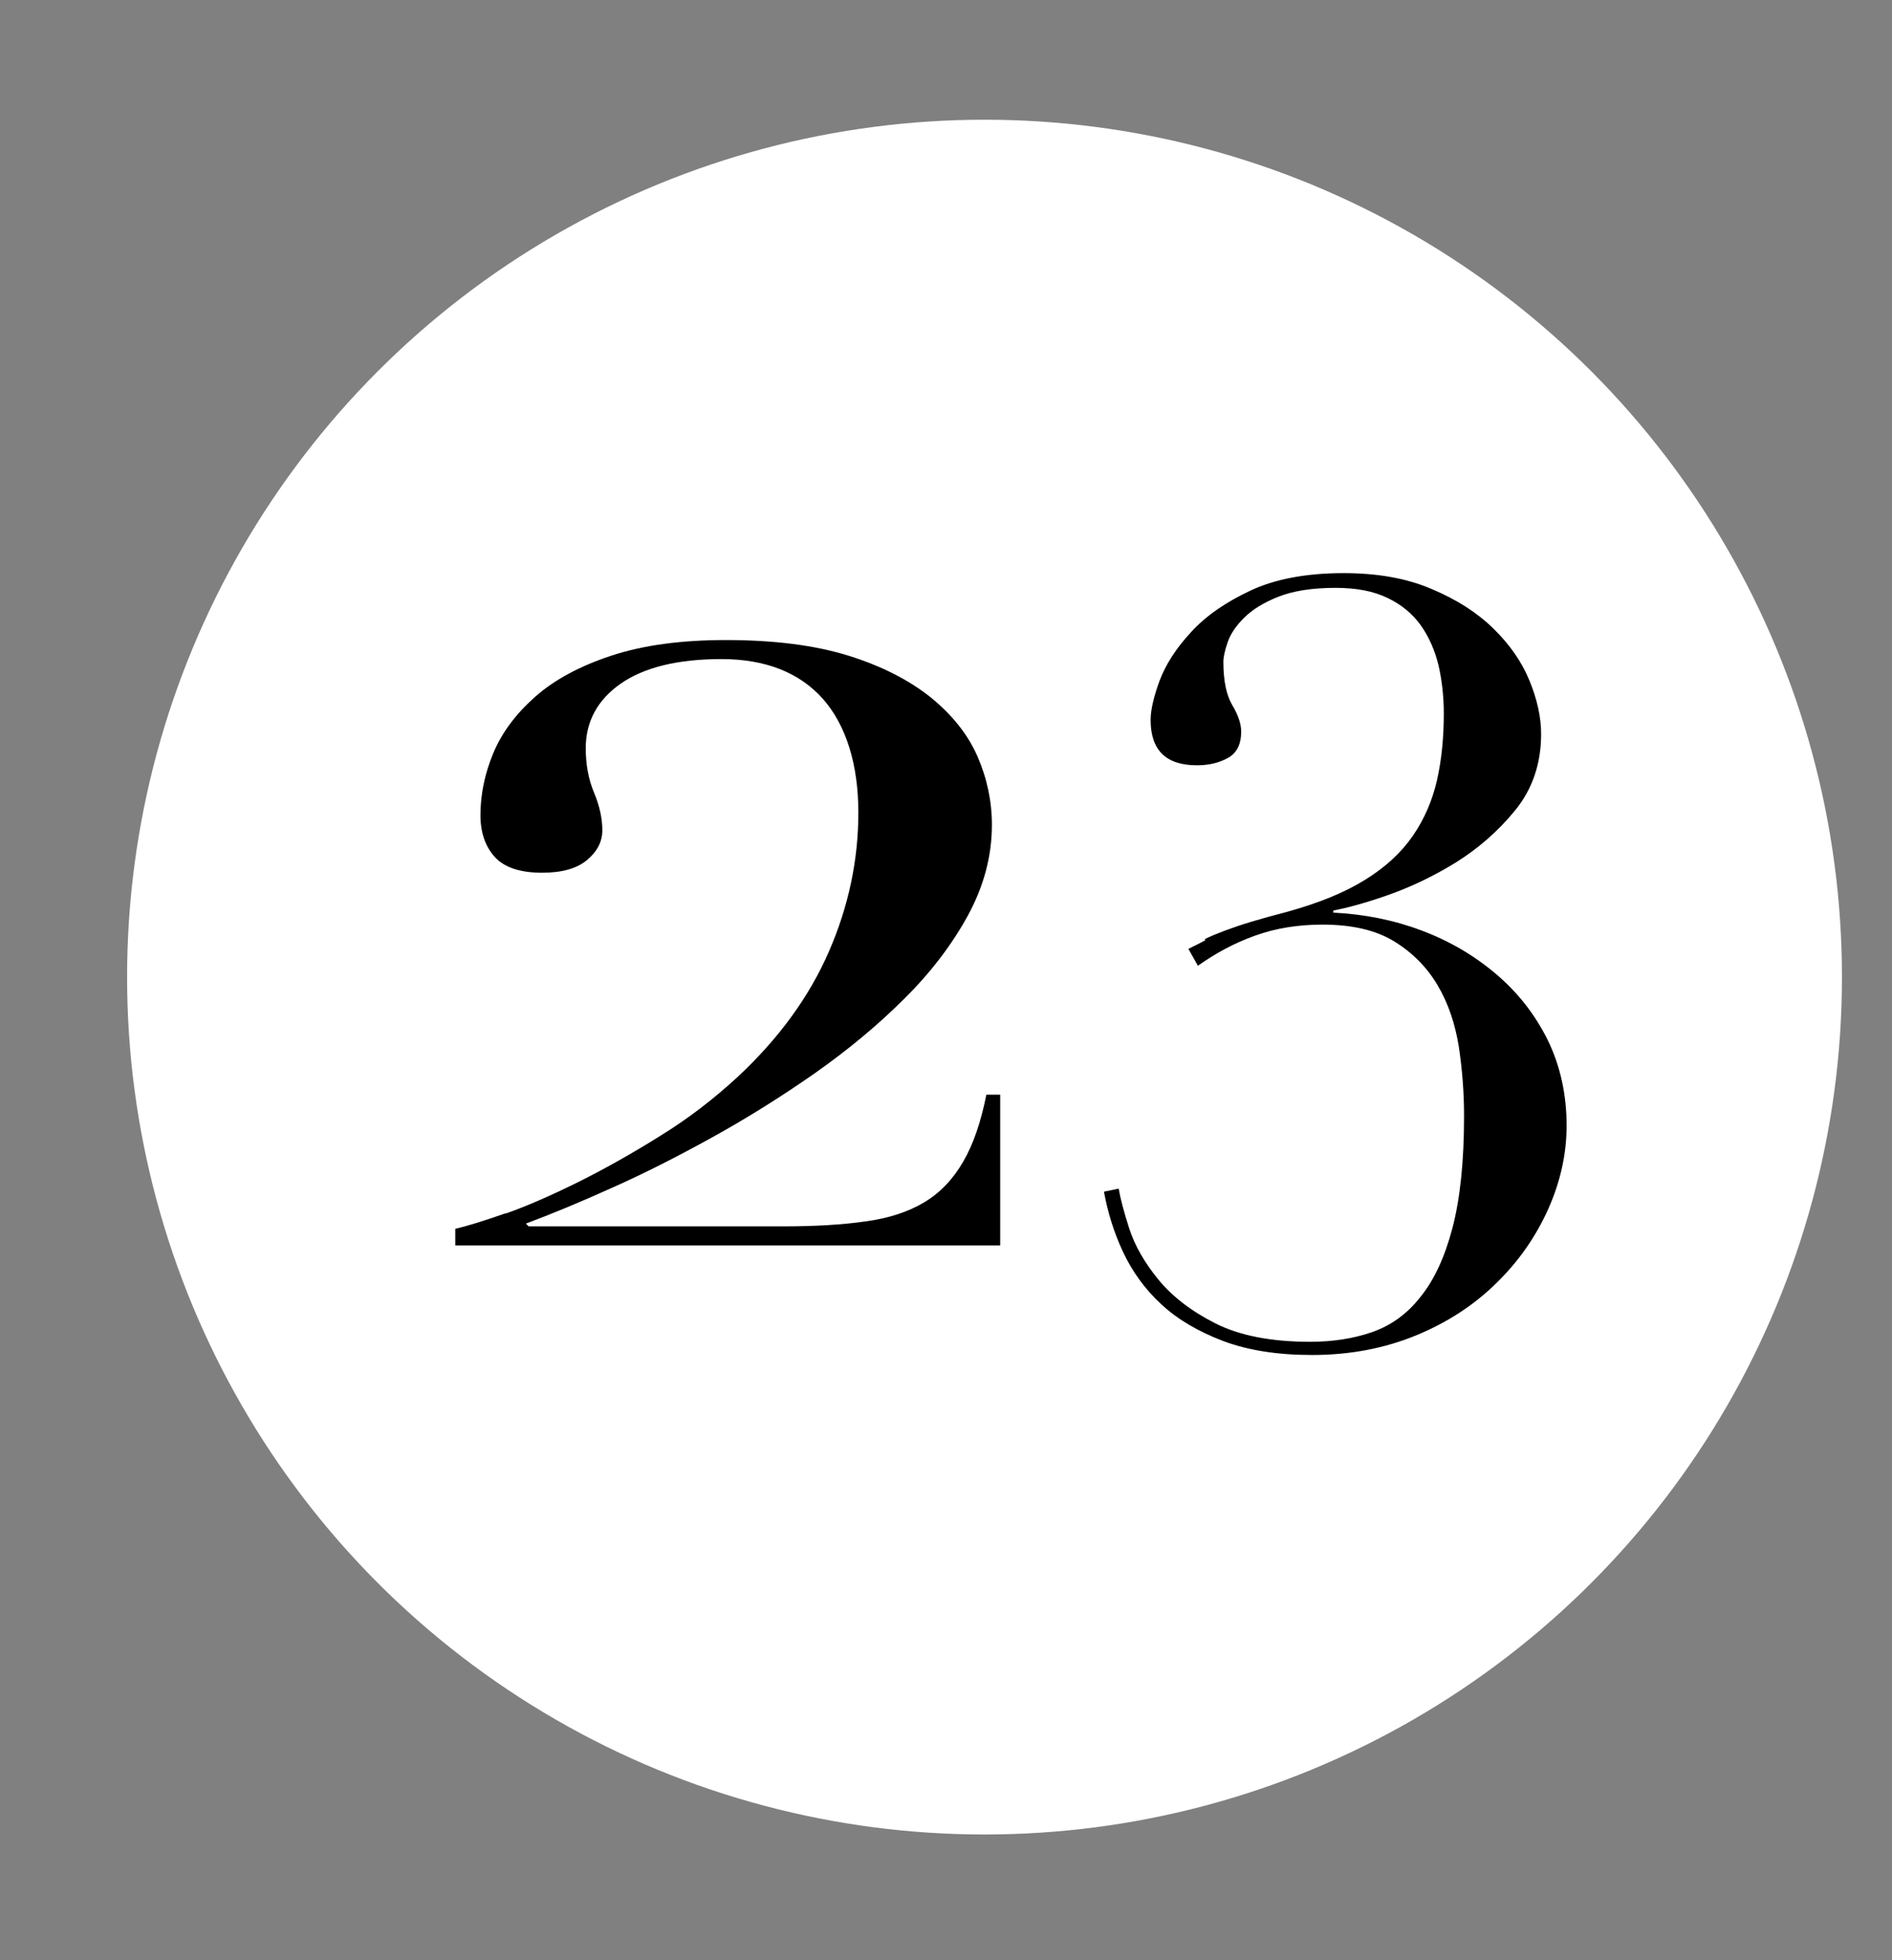
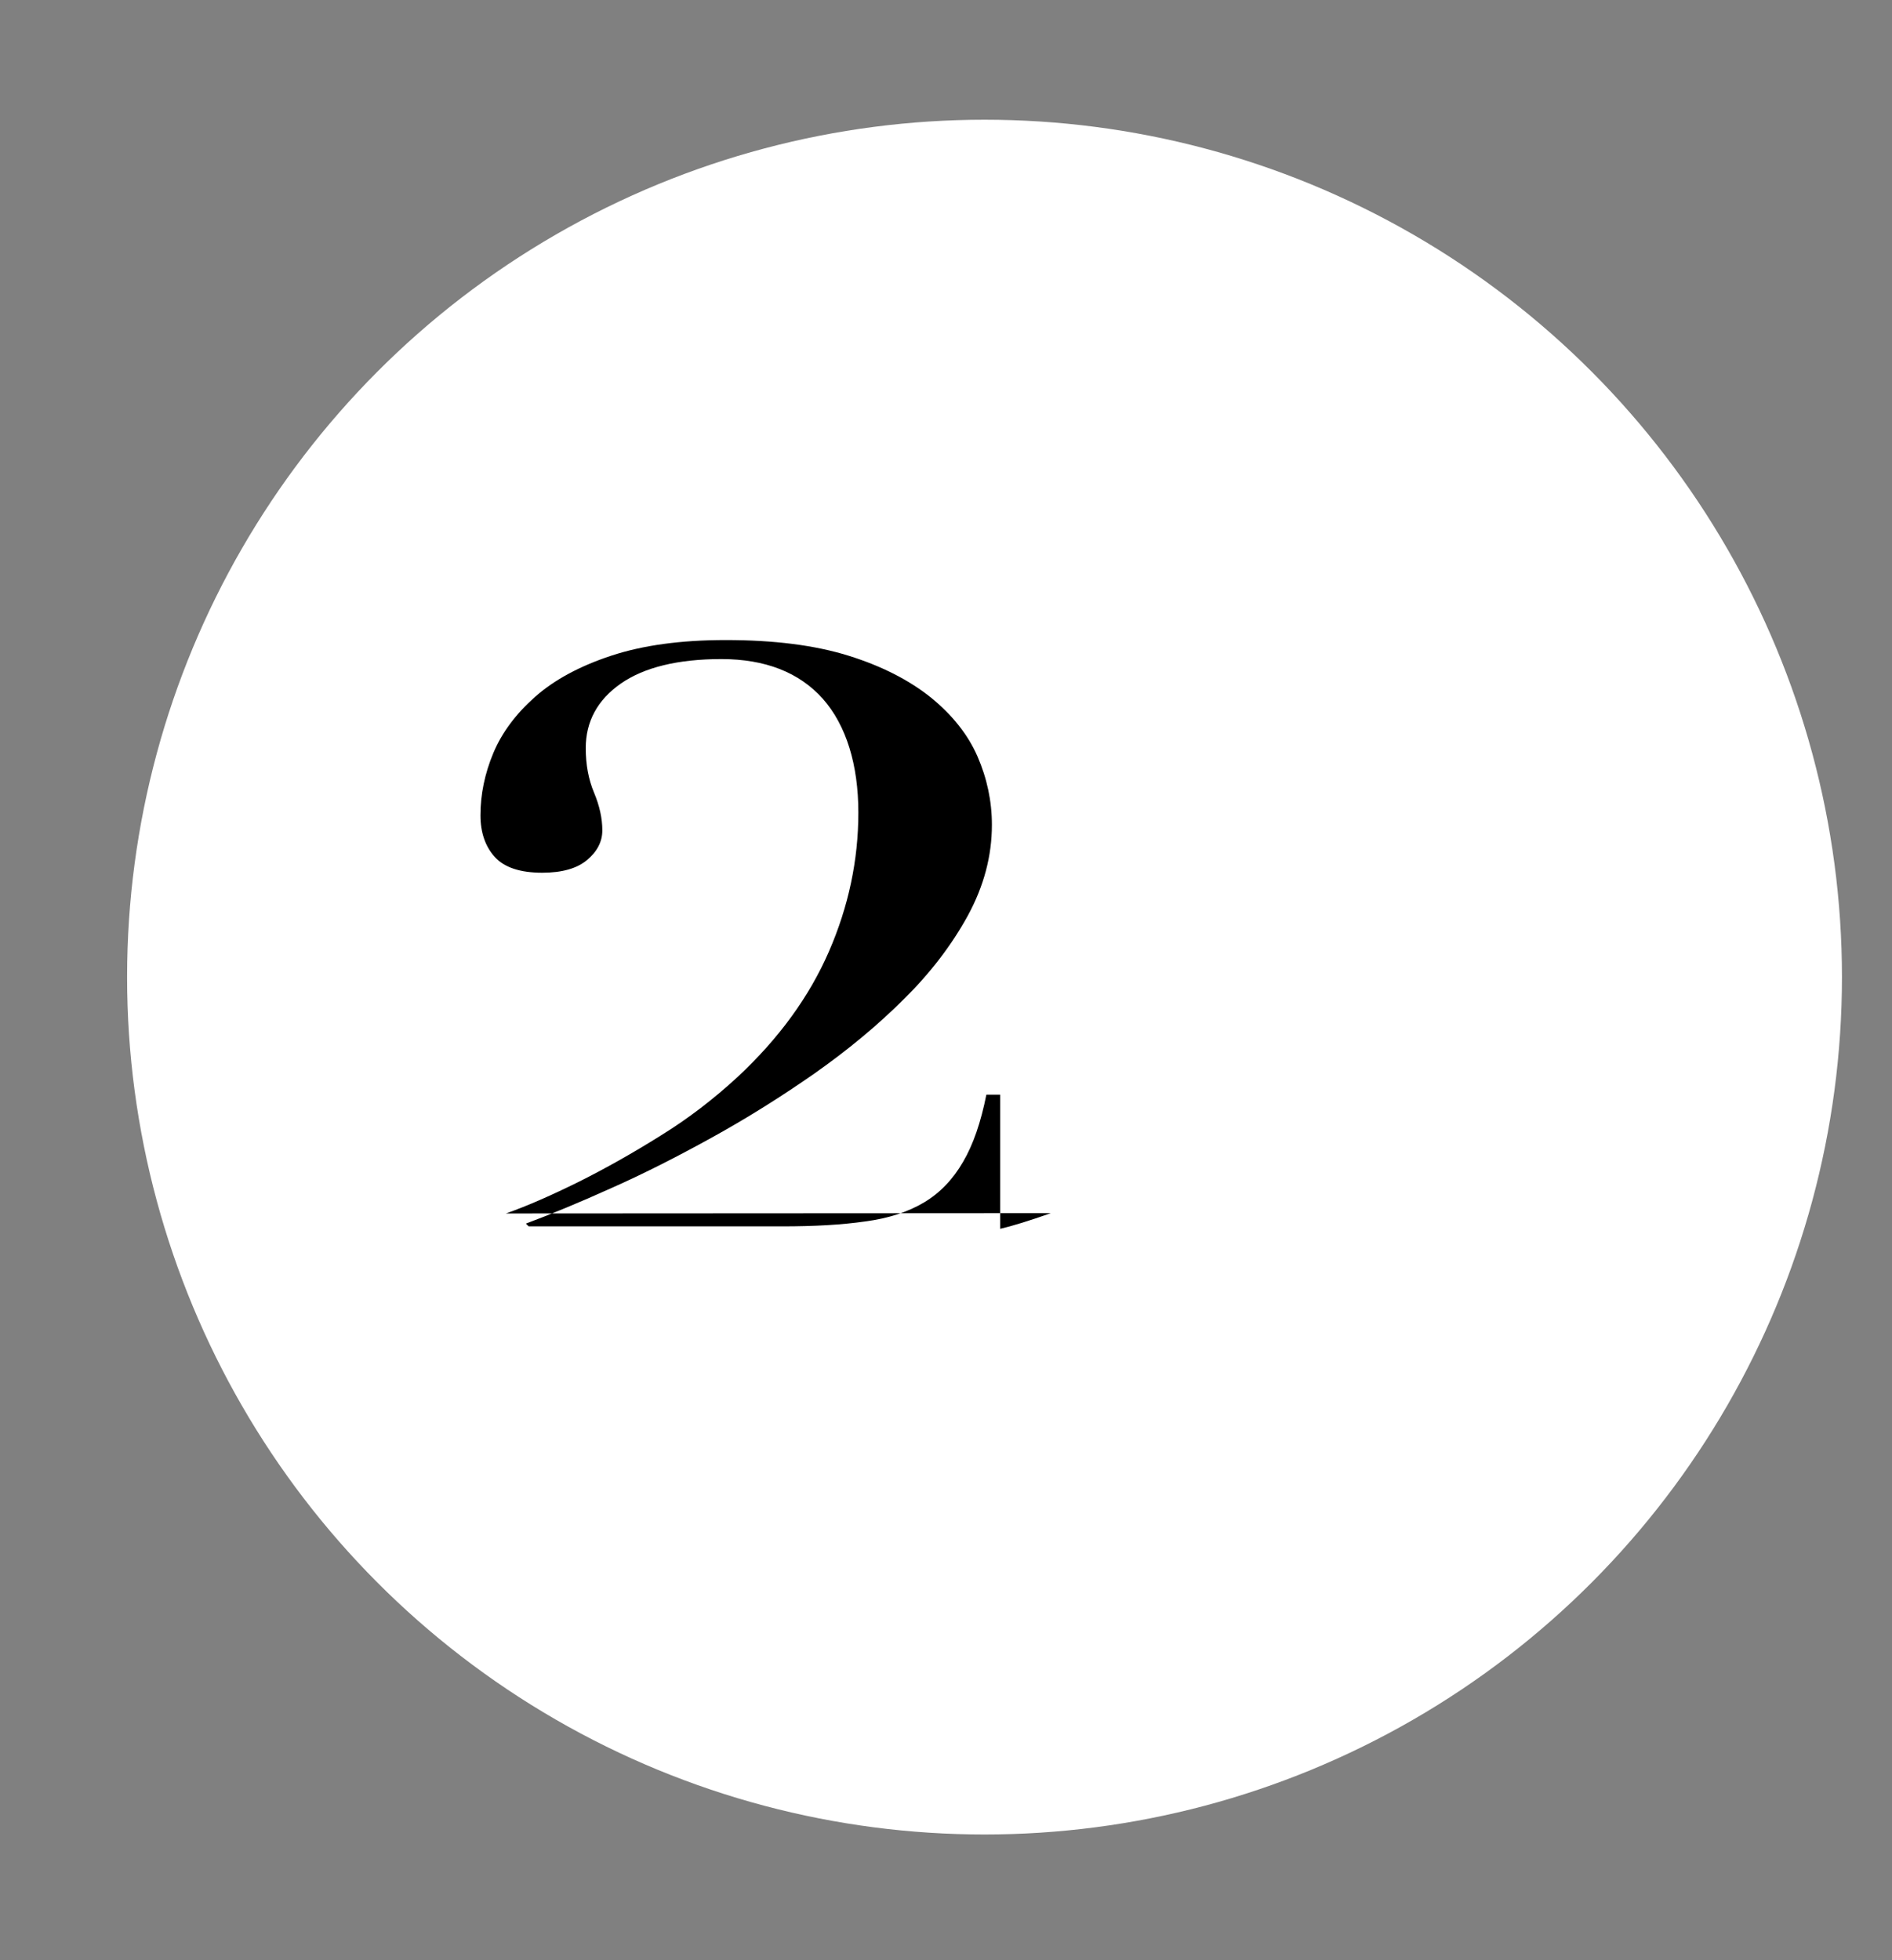
<svg xmlns="http://www.w3.org/2000/svg" id="Capa_1" viewBox="0 0 61.63 63.85">
  <rect x="0" y="0" width="61.63" height="63.85" fill="#808080" stroke="none" />
  <defs>
    <style>.cls-1{fill:#fff;}</style>
  </defs>
  <circle class="cls-1" cx="32.07" cy="31.83" r="27.93" />
-   <path d="M39.25,30.59c.18-.09,.4-.18,.64-.27,.24-.09,.53-.19,.86-.29,.33-.1,.73-.21,1.19-.33,1.01-.28,1.85-.62,2.51-1.03,.67-.41,1.19-.89,1.57-1.44s.64-1.16,.79-1.82c.15-.67,.22-1.39,.22-2.17,0-.55-.06-1.07-.17-1.56-.12-.49-.31-.93-.58-1.31s-.64-.68-1.08-.89c-.45-.22-1.01-.33-1.7-.33-.76,0-1.38,.1-1.86,.29s-.85,.42-1.12,.69-.44,.53-.53,.79-.14,.48-.14,.64c0,.62,.1,1.09,.29,1.41,.19,.32,.29,.61,.29,.86,0,.41-.14,.7-.43,.86-.29,.16-.62,.24-1.01,.24-1.01,0-1.51-.49-1.51-1.48,0-.32,.1-.75,.29-1.27,.2-.53,.53-1.05,1.02-1.58,.48-.53,1.13-.98,1.94-1.36,.81-.38,1.83-.57,3.04-.57,1.1,0,2.06,.17,2.87,.52,.81,.34,1.48,.77,2.01,1.29,.53,.52,.92,1.08,1.17,1.69,.25,.61,.38,1.19,.38,1.74,0,.96-.28,1.79-.84,2.48-.56,.69-1.22,1.26-1.96,1.72-.75,.46-1.5,.81-2.25,1.07s-1.33,.41-1.72,.48v.07c1.01,.05,1.97,.24,2.87,.58,.91,.34,1.71,.81,2.42,1.41,.71,.6,1.27,1.31,1.69,2.15,.41,.84,.62,1.77,.62,2.8,0,.92-.2,1.82-.6,2.72-.4,.89-.96,1.7-1.69,2.41-.72,.71-1.59,1.28-2.61,1.7-1.02,.42-2.15,.64-3.39,.64-1.12,0-2.09-.15-2.91-.46-.81-.31-1.49-.71-2.01-1.2-.53-.49-.94-1.06-1.24-1.7-.3-.64-.5-1.3-.62-1.96l.48-.1c.05,.3,.16,.73,.34,1.29,.18,.56,.5,1.12,.95,1.67s1.07,1.03,1.86,1.43c.79,.4,1.82,.6,3.08,.6,.73,0,1.4-.1,2.01-.31s1.14-.58,1.58-1.14c.45-.55,.8-1.3,1.05-2.25,.25-.95,.38-2.17,.38-3.66,0-.76-.06-1.51-.17-2.25-.12-.74-.34-1.41-.69-2-.34-.58-.81-1.06-1.41-1.43-.6-.37-1.38-.55-2.34-.55-.8,0-1.54,.12-2.2,.36-.67,.24-1.28,.57-1.86,.98l-.31-.55c.18-.09,.37-.18,.55-.28Z" />
-   <path d="M16.48,39.53c.71-.25,1.5-.6,2.37-1.03,.86-.43,1.75-.93,2.66-1.5,.91-.56,1.75-1.21,2.52-1.92,1.34-1.25,2.33-2.61,2.97-4.08s.96-2.98,.96-4.53-.39-2.84-1.16-3.71c-.77-.86-1.88-1.29-3.3-1.29s-2.52,.27-3.28,.8-1.14,1.24-1.14,2.1c0,.54,.09,1.02,.27,1.45,.18,.43,.27,.84,.27,1.23,0,.36-.16,.68-.49,.96-.33,.28-.82,.42-1.47,.42-.71,0-1.23-.17-1.54-.51-.31-.34-.47-.8-.47-1.36,0-.68,.14-1.36,.42-2.03,.28-.67,.74-1.28,1.36-1.83,.62-.55,1.45-1,2.48-1.34,1.03-.34,2.27-.51,3.73-.51,1.58,0,2.91,.17,4,.51,1.09,.34,1.98,.8,2.68,1.36,.7,.57,1.21,1.21,1.52,1.92,.31,.71,.47,1.46,.47,2.23,0,1.01-.26,1.99-.78,2.95-.52,.95-1.21,1.86-2.08,2.72-.86,.86-1.84,1.67-2.92,2.43-1.09,.76-2.19,1.45-3.33,2.08s-2.22,1.18-3.28,1.65c-1.06,.48-1.99,.86-2.79,1.16l.09,.09h8.26c1.04,0,1.94-.05,2.7-.16,.76-.1,1.4-.31,1.92-.62s.94-.75,1.27-1.32c.33-.56,.58-1.29,.76-2.19h.45v4.91H14.83v-.54c.39-.09,.94-.26,1.65-.51Z" />
+   <path d="M16.48,39.53c.71-.25,1.5-.6,2.37-1.03,.86-.43,1.75-.93,2.66-1.5,.91-.56,1.75-1.21,2.52-1.92,1.34-1.25,2.33-2.61,2.97-4.08s.96-2.98,.96-4.53-.39-2.84-1.16-3.71c-.77-.86-1.88-1.29-3.3-1.29s-2.52,.27-3.28,.8-1.14,1.24-1.14,2.1c0,.54,.09,1.02,.27,1.45,.18,.43,.27,.84,.27,1.23,0,.36-.16,.68-.49,.96-.33,.28-.82,.42-1.47,.42-.71,0-1.23-.17-1.54-.51-.31-.34-.47-.8-.47-1.36,0-.68,.14-1.36,.42-2.03,.28-.67,.74-1.28,1.36-1.83,.62-.55,1.45-1,2.48-1.34,1.03-.34,2.27-.51,3.73-.51,1.58,0,2.91,.17,4,.51,1.09,.34,1.98,.8,2.68,1.36,.7,.57,1.21,1.21,1.52,1.92,.31,.71,.47,1.46,.47,2.23,0,1.01-.26,1.99-.78,2.95-.52,.95-1.21,1.86-2.08,2.72-.86,.86-1.84,1.67-2.92,2.43-1.09,.76-2.19,1.45-3.33,2.08s-2.22,1.18-3.28,1.65c-1.06,.48-1.99,.86-2.79,1.16l.09,.09h8.26c1.04,0,1.94-.05,2.7-.16,.76-.1,1.4-.31,1.92-.62s.94-.75,1.27-1.32c.33-.56,.58-1.29,.76-2.19h.45v4.91v-.54c.39-.09,.94-.26,1.65-.51Z" />
</svg>